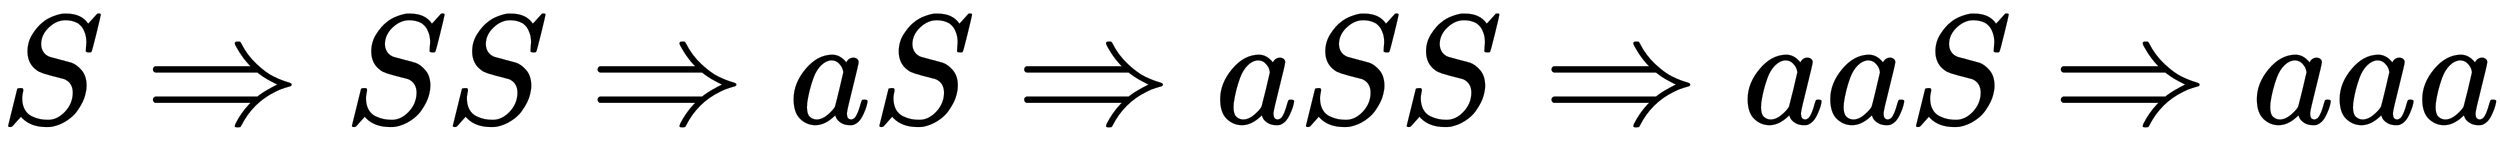
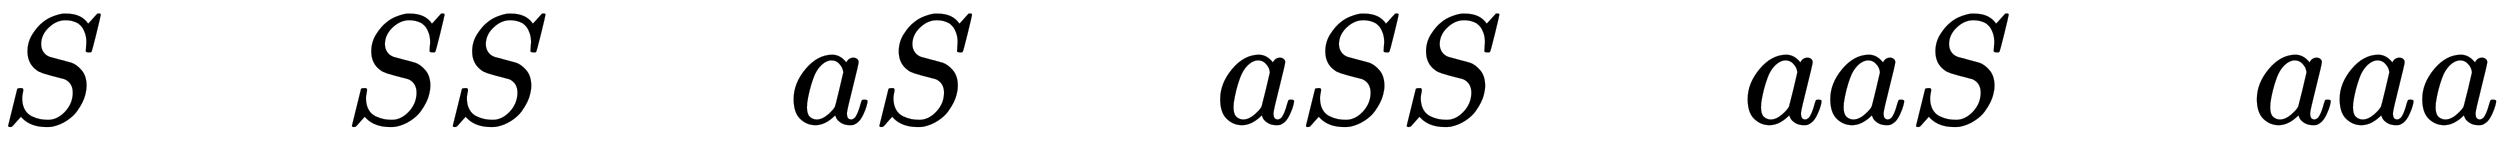
<svg xmlns="http://www.w3.org/2000/svg" xmlns:xlink="http://www.w3.org/1999/xlink" width="37.174ex" height="2.176ex" style="vertical-align: -0.338ex;" viewBox="0 -791.3 16005.3 936.9" role="img" focusable="false" aria-labelledby="MathJax-SVG-1-Title">
  <title id="MathJax-SVG-1-Title">{\displaystyle S\Rightarrow SS\Rightarrow aS\Rightarrow aSS\Rightarrow aaS\Rightarrow aaa}</title>
  <defs aria-hidden="true">
    <path stroke-width="1" id="E1-MJMATHI-53" d="M308 24Q367 24 416 76T466 197Q466 260 414 284Q308 311 278 321T236 341Q176 383 176 462Q176 523 208 573T273 648Q302 673 343 688T407 704H418H425Q521 704 564 640Q565 640 577 653T603 682T623 704Q624 704 627 704T632 705Q645 705 645 698T617 577T585 459T569 456Q549 456 549 465Q549 471 550 475Q550 478 551 494T553 520Q553 554 544 579T526 616T501 641Q465 662 419 662Q362 662 313 616T263 510Q263 480 278 458T319 427Q323 425 389 408T456 390Q490 379 522 342T554 242Q554 216 546 186Q541 164 528 137T492 78T426 18T332 -20Q320 -22 298 -22Q199 -22 144 33L134 44L106 13Q83 -14 78 -18T65 -22Q52 -22 52 -14Q52 -11 110 221Q112 227 130 227H143Q149 221 149 216Q149 214 148 207T144 186T142 153Q144 114 160 87T203 47T255 29T308 24Z" />
-     <path stroke-width="1" id="E1-MJMAIN-21D2" d="M580 514Q580 525 596 525Q601 525 604 525T609 525T613 524T615 523T617 520T619 517T622 512Q659 438 720 381T831 300T927 263Q944 258 944 250T935 239T898 228T840 204Q696 134 622 -12Q618 -21 615 -22T600 -24Q580 -24 580 -17Q580 -13 585 0Q620 69 671 123L681 133H70Q56 140 56 153Q56 168 72 173H725L735 181Q774 211 852 250Q851 251 834 259T789 283T735 319L725 327H72Q56 332 56 347Q56 360 70 367H681L671 377Q638 412 609 458T580 514Z" />
    <path stroke-width="1" id="E1-MJMATHI-61" d="M33 157Q33 258 109 349T280 441Q331 441 370 392Q386 422 416 422Q429 422 439 414T449 394Q449 381 412 234T374 68Q374 43 381 35T402 26Q411 27 422 35Q443 55 463 131Q469 151 473 152Q475 153 483 153H487Q506 153 506 144Q506 138 501 117T481 63T449 13Q436 0 417 -8Q409 -10 393 -10Q359 -10 336 5T306 36L300 51Q299 52 296 50Q294 48 292 46Q233 -10 172 -10Q117 -10 75 30T33 157ZM351 328Q351 334 346 350T323 385T277 405Q242 405 210 374T160 293Q131 214 119 129Q119 126 119 118T118 106Q118 61 136 44T179 26Q217 26 254 59T298 110Q300 114 325 217T351 328Z" />
  </defs>
  <g stroke="currentColor" fill="currentColor" stroke-width="0" transform="matrix(1 0 0 -1 0 0)" aria-hidden="true">
    <use xlink:href="#E1-MJMATHI-53" x="0" y="0" />
    <use xlink:href="#E1-MJMAIN-21D2" x="923" y="0" />
    <use xlink:href="#E1-MJMATHI-53" x="2201" y="0" />
    <use xlink:href="#E1-MJMATHI-53" x="2847" y="0" />
    <use xlink:href="#E1-MJMAIN-21D2" x="3770" y="0" />
    <use xlink:href="#E1-MJMATHI-61" x="5048" y="0" />
    <use xlink:href="#E1-MJMATHI-53" x="5578" y="0" />
    <use xlink:href="#E1-MJMAIN-21D2" x="6501" y="0" />
    <use xlink:href="#E1-MJMATHI-61" x="7779" y="0" />
    <use xlink:href="#E1-MJMATHI-53" x="8309" y="0" />
    <use xlink:href="#E1-MJMATHI-53" x="8954" y="0" />
    <use xlink:href="#E1-MJMAIN-21D2" x="9877" y="0" />
    <use xlink:href="#E1-MJMATHI-61" x="11156" y="0" />
    <use xlink:href="#E1-MJMATHI-61" x="11685" y="0" />
    <use xlink:href="#E1-MJMATHI-53" x="12215" y="0" />
    <use xlink:href="#E1-MJMAIN-21D2" x="13138" y="0" />
    <use xlink:href="#E1-MJMATHI-61" x="14416" y="0" />
    <use xlink:href="#E1-MJMATHI-61" x="14946" y="0" />
    <use xlink:href="#E1-MJMATHI-61" x="15475" y="0" />
  </g>
</svg>